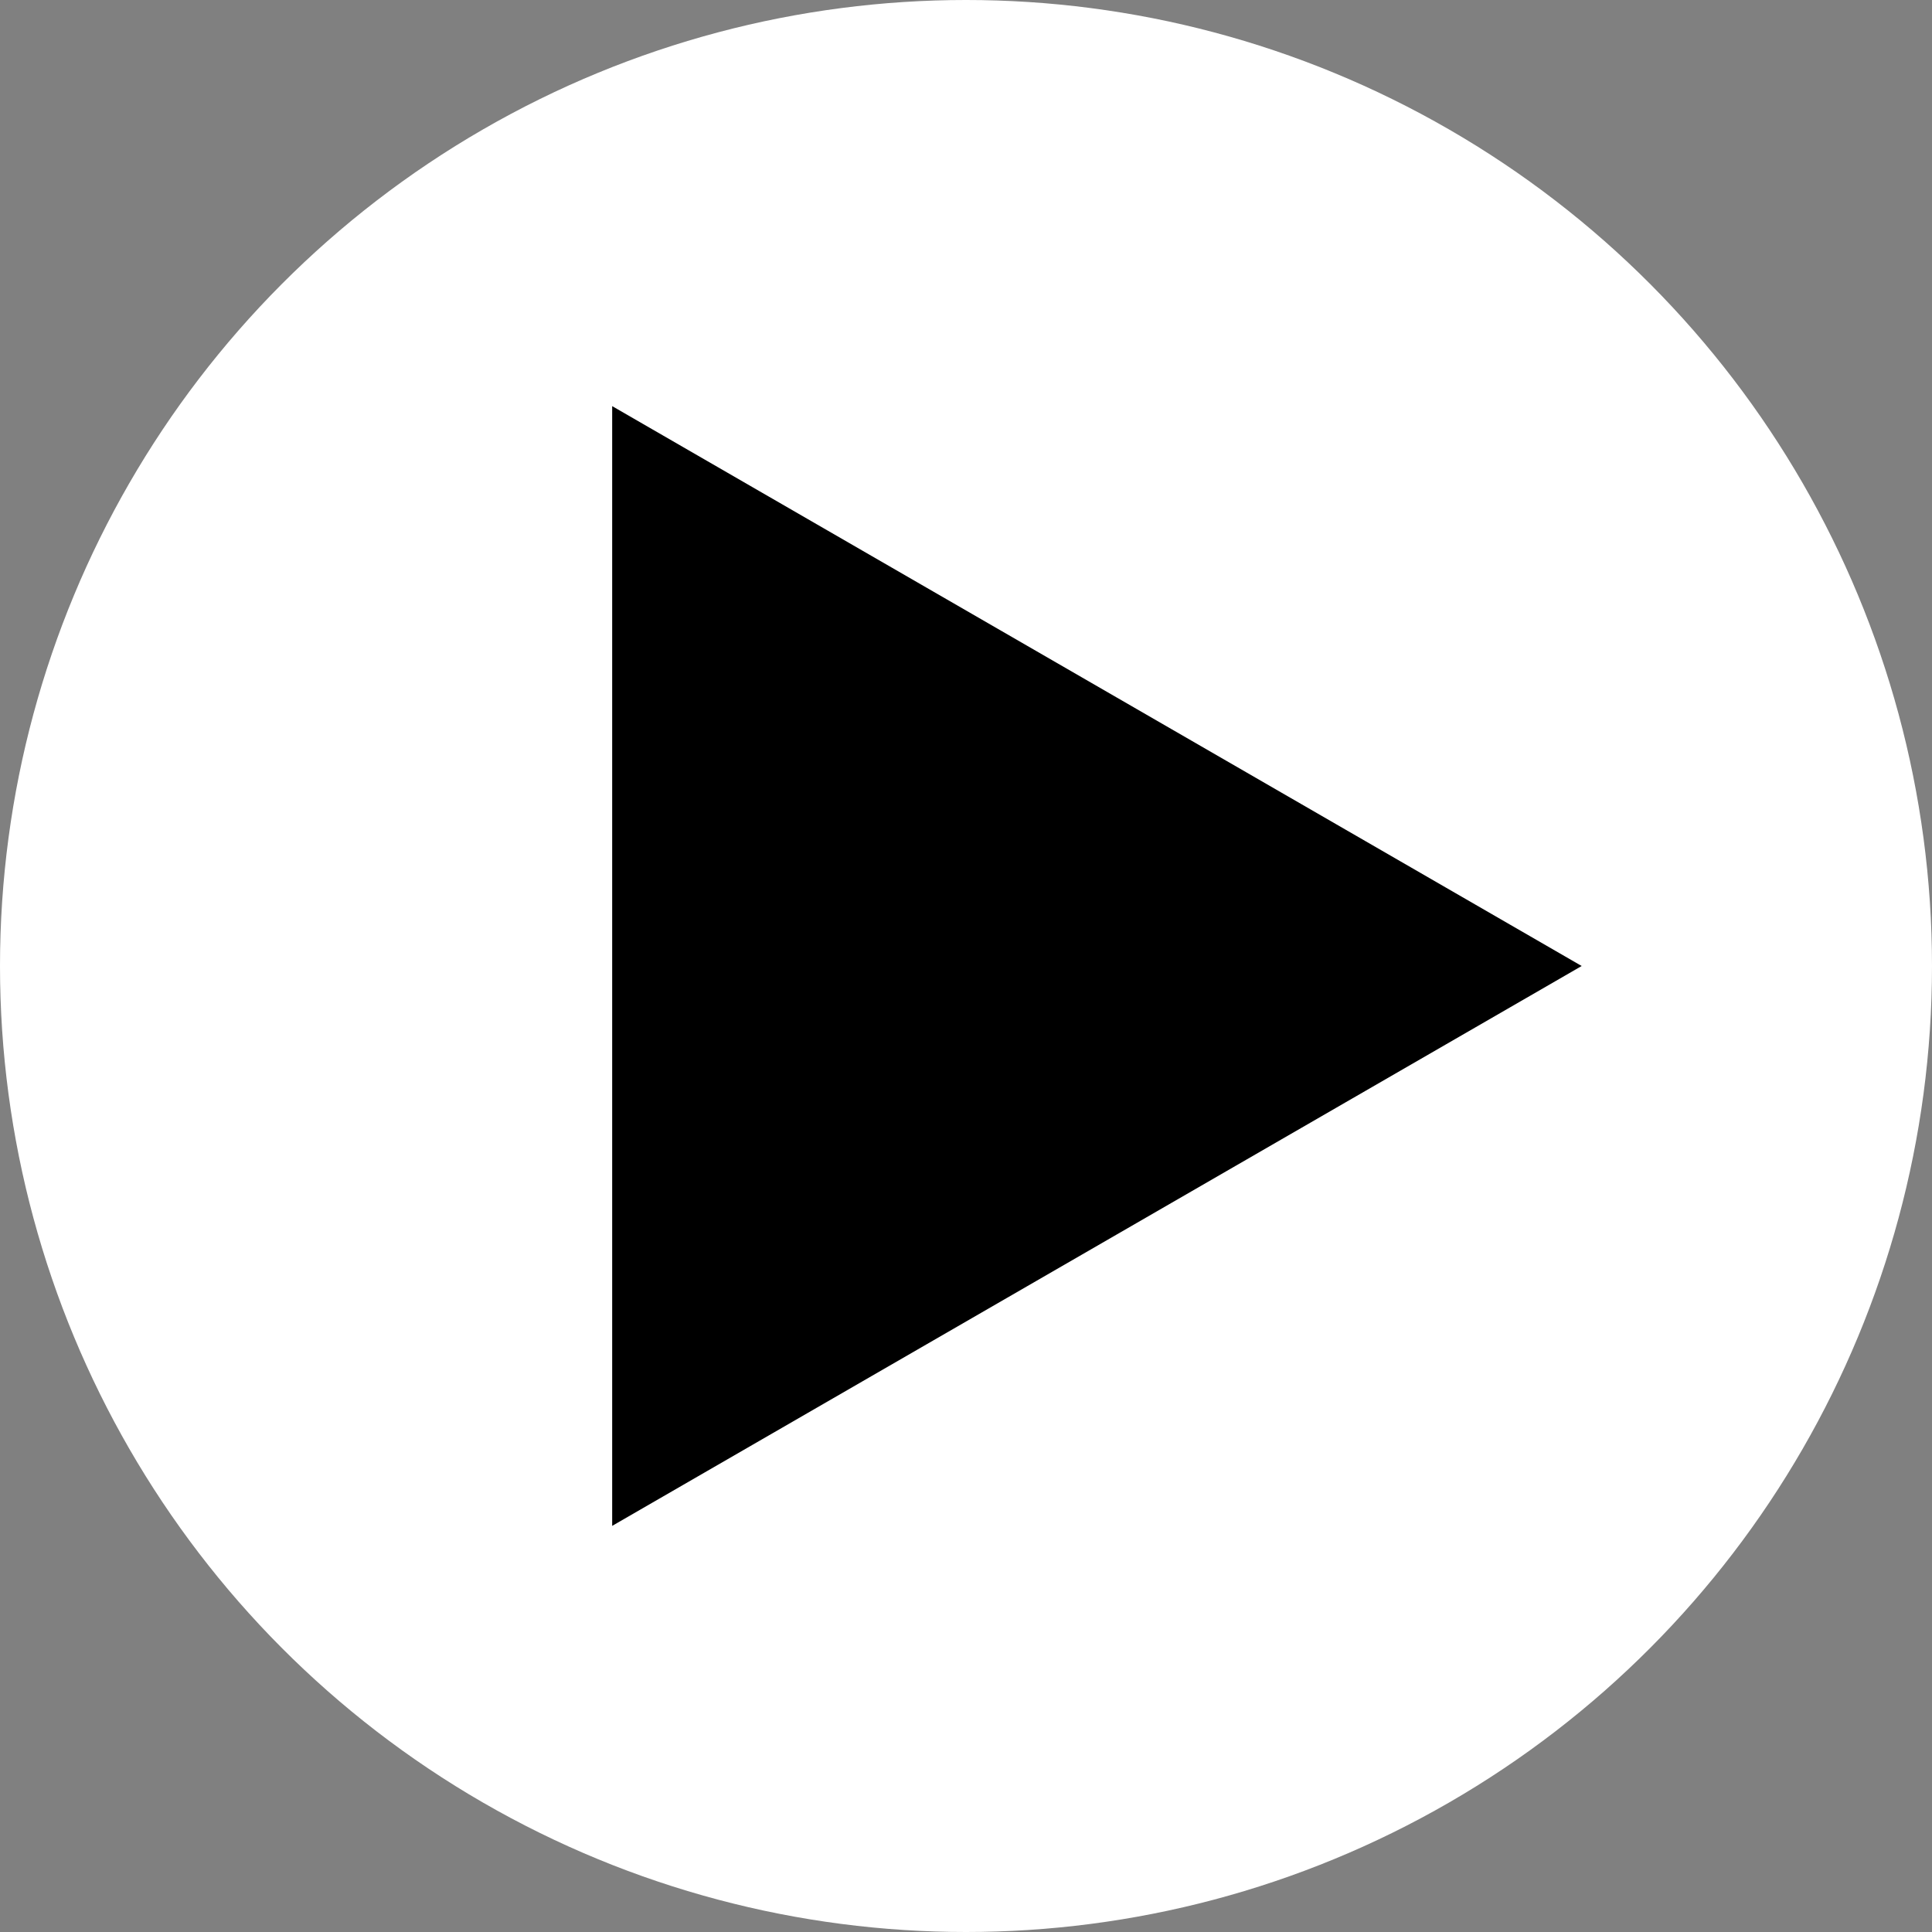
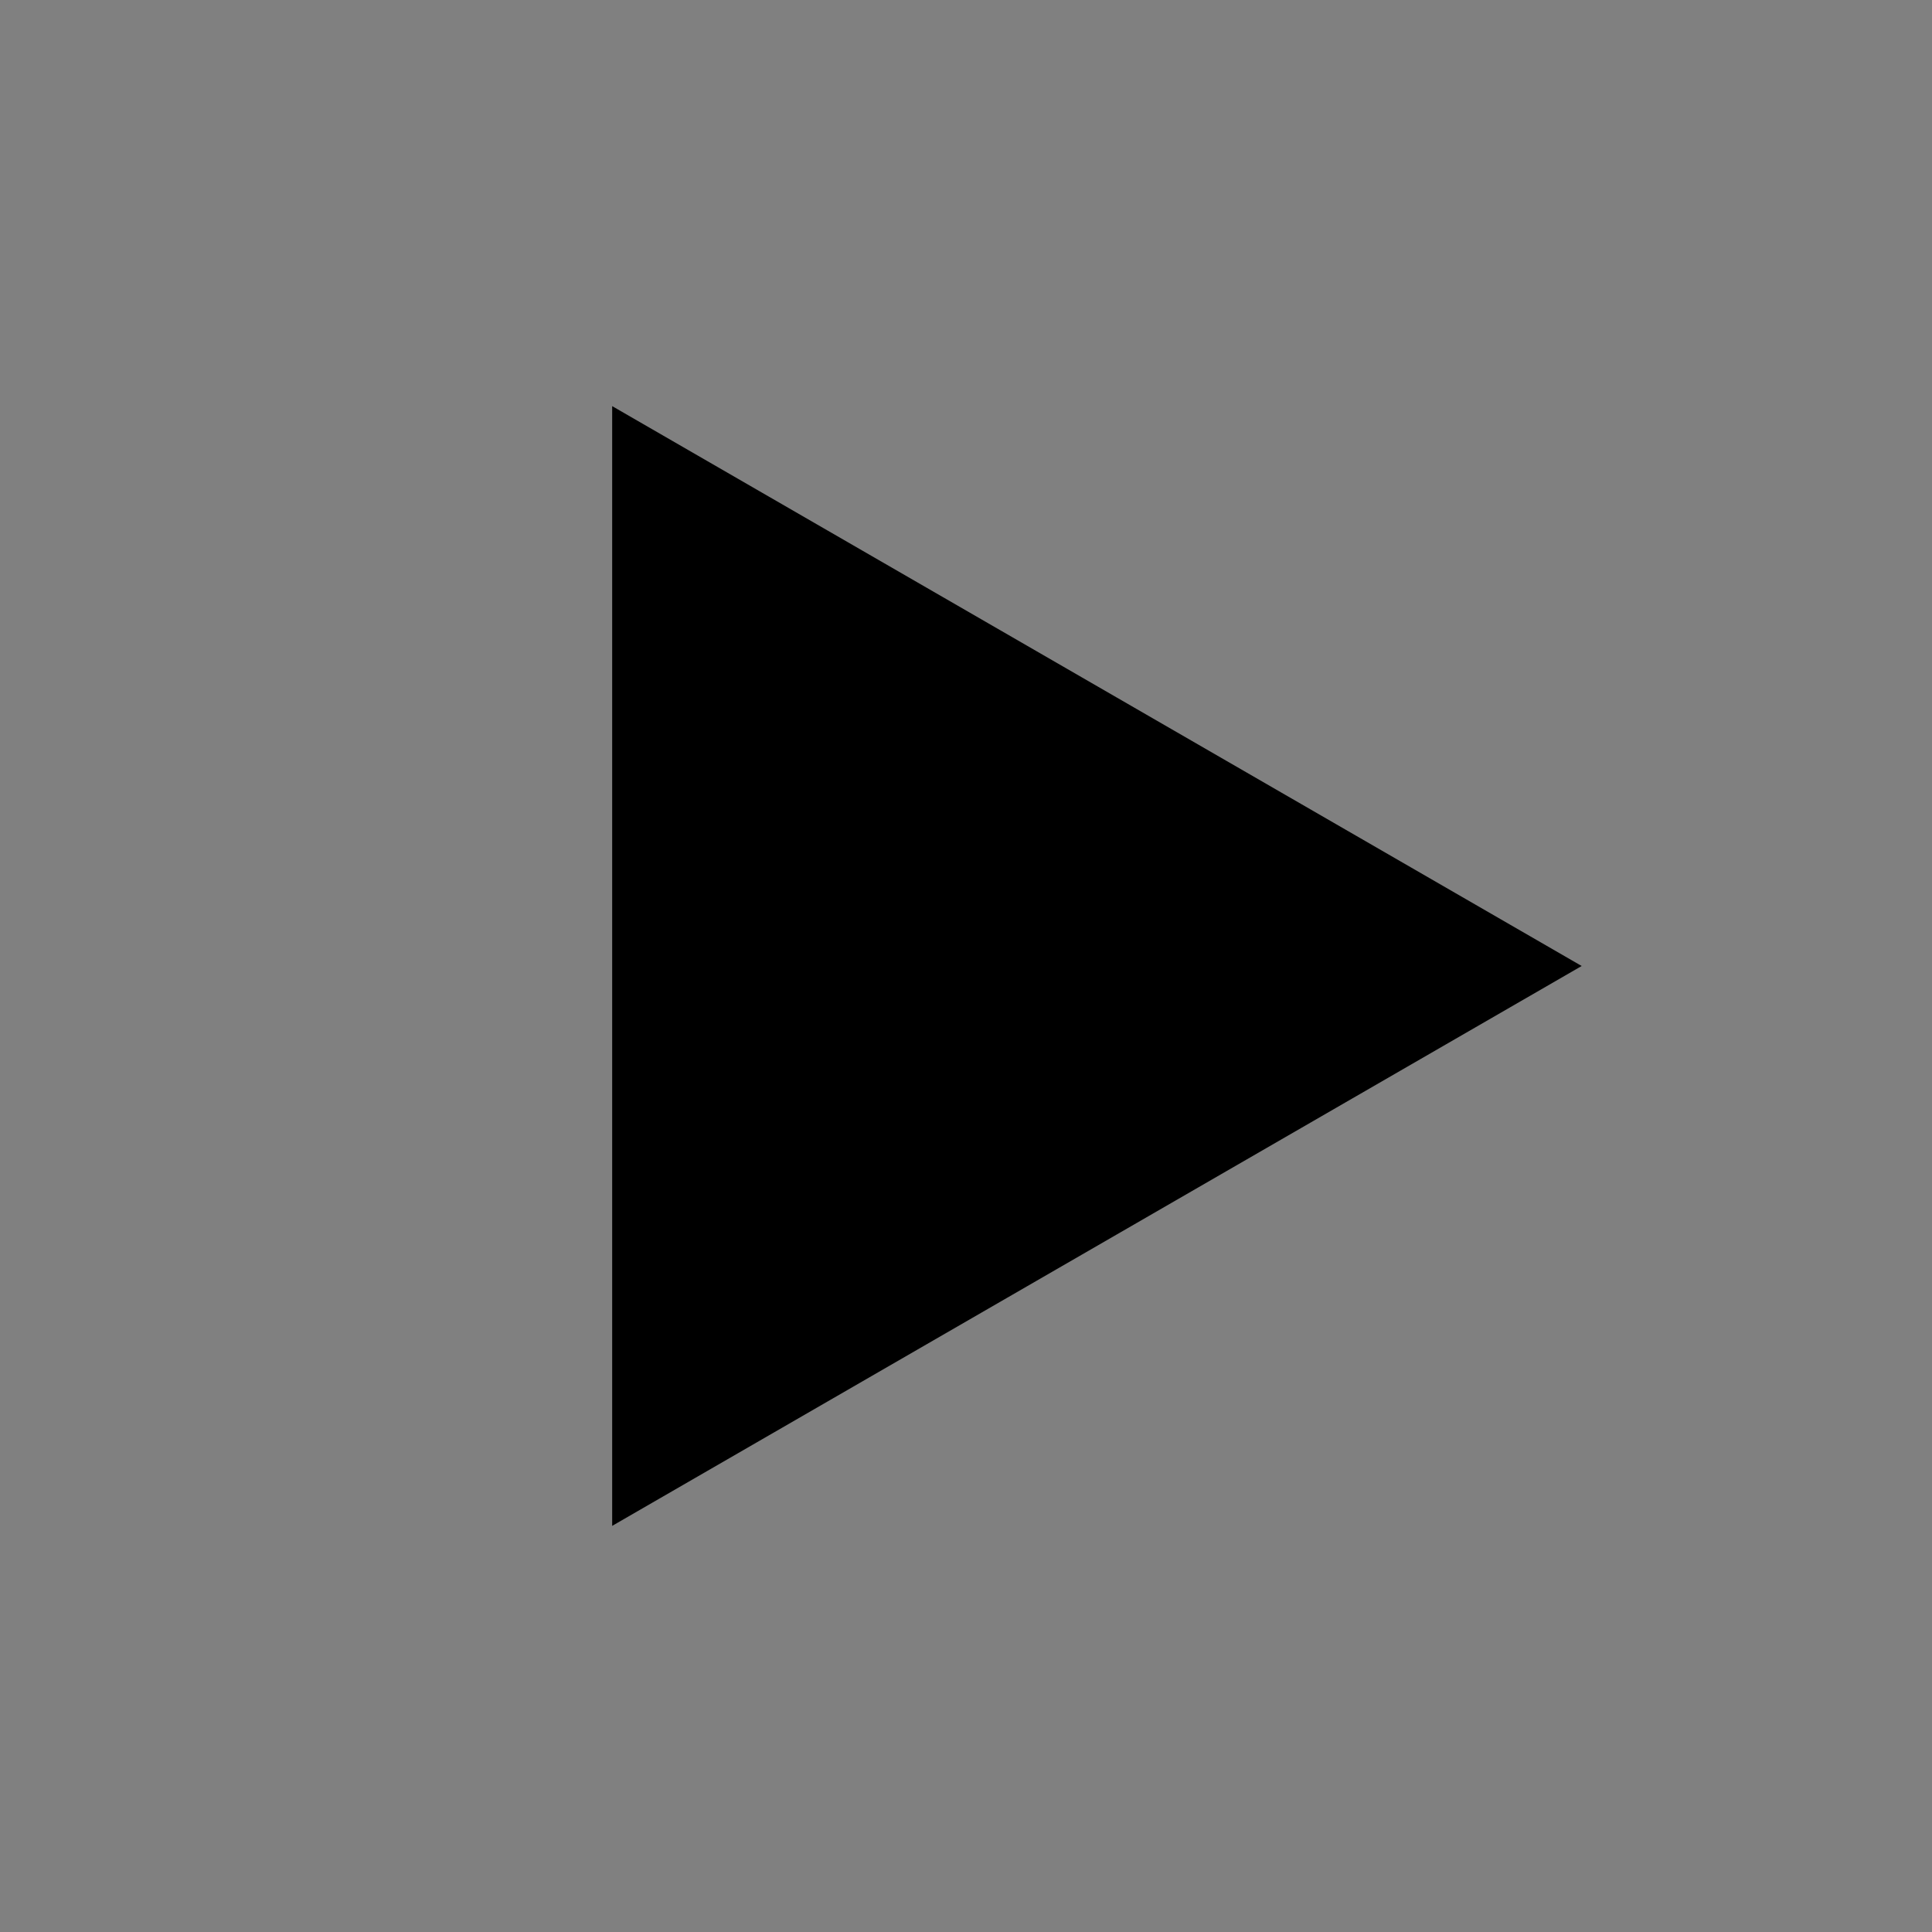
<svg xmlns="http://www.w3.org/2000/svg" viewBox="0 0 55.04 55.04">
  <rect x="0" y="0" width="55.04" height="55.04" fill="#808080" stroke="none" />
  <defs>
    <style>.cls-1{fill:#fff;}</style>
  </defs>
  <g id="レイヤー_2" data-name="レイヤー 2">
    <g id="レイヤー_5" data-name="レイヤー 5">
-       <circle class="cls-1" cx="27.52" cy="27.52" r="27.52" />
      <polygon points="45.06 27.52 17.44 11.57 17.44 43.47 45.06 27.52" />
    </g>
  </g>
</svg>